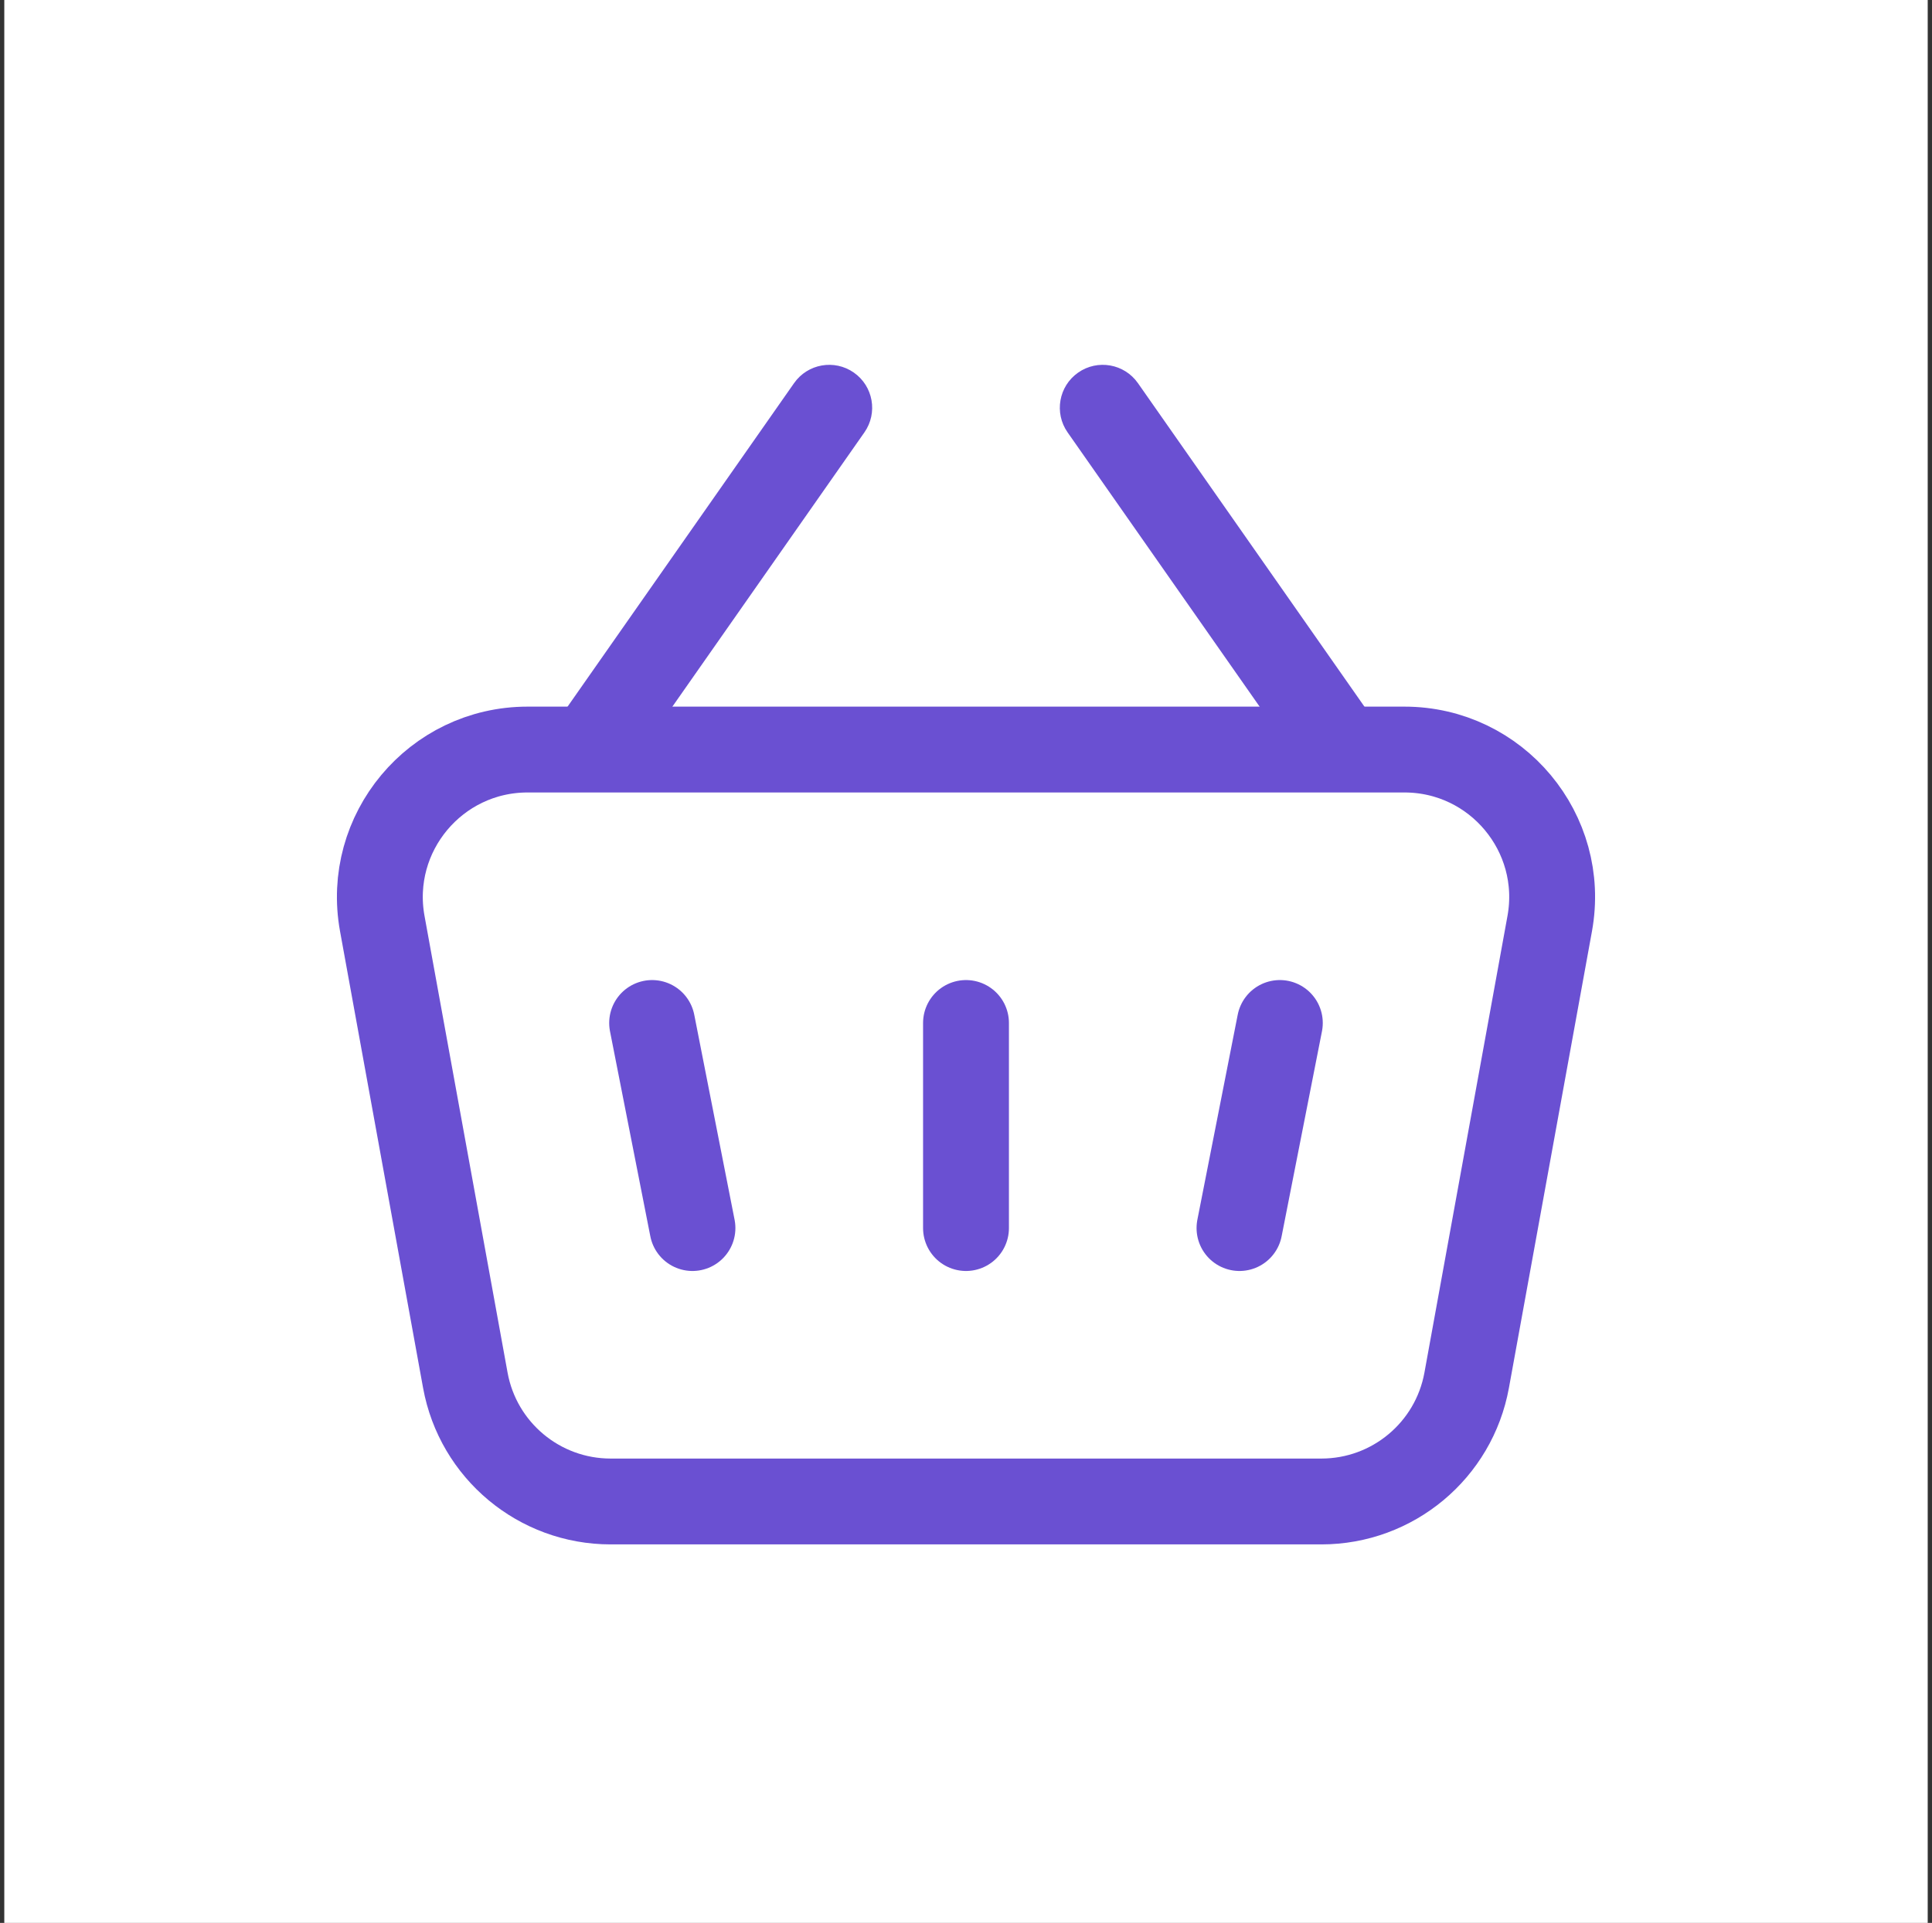
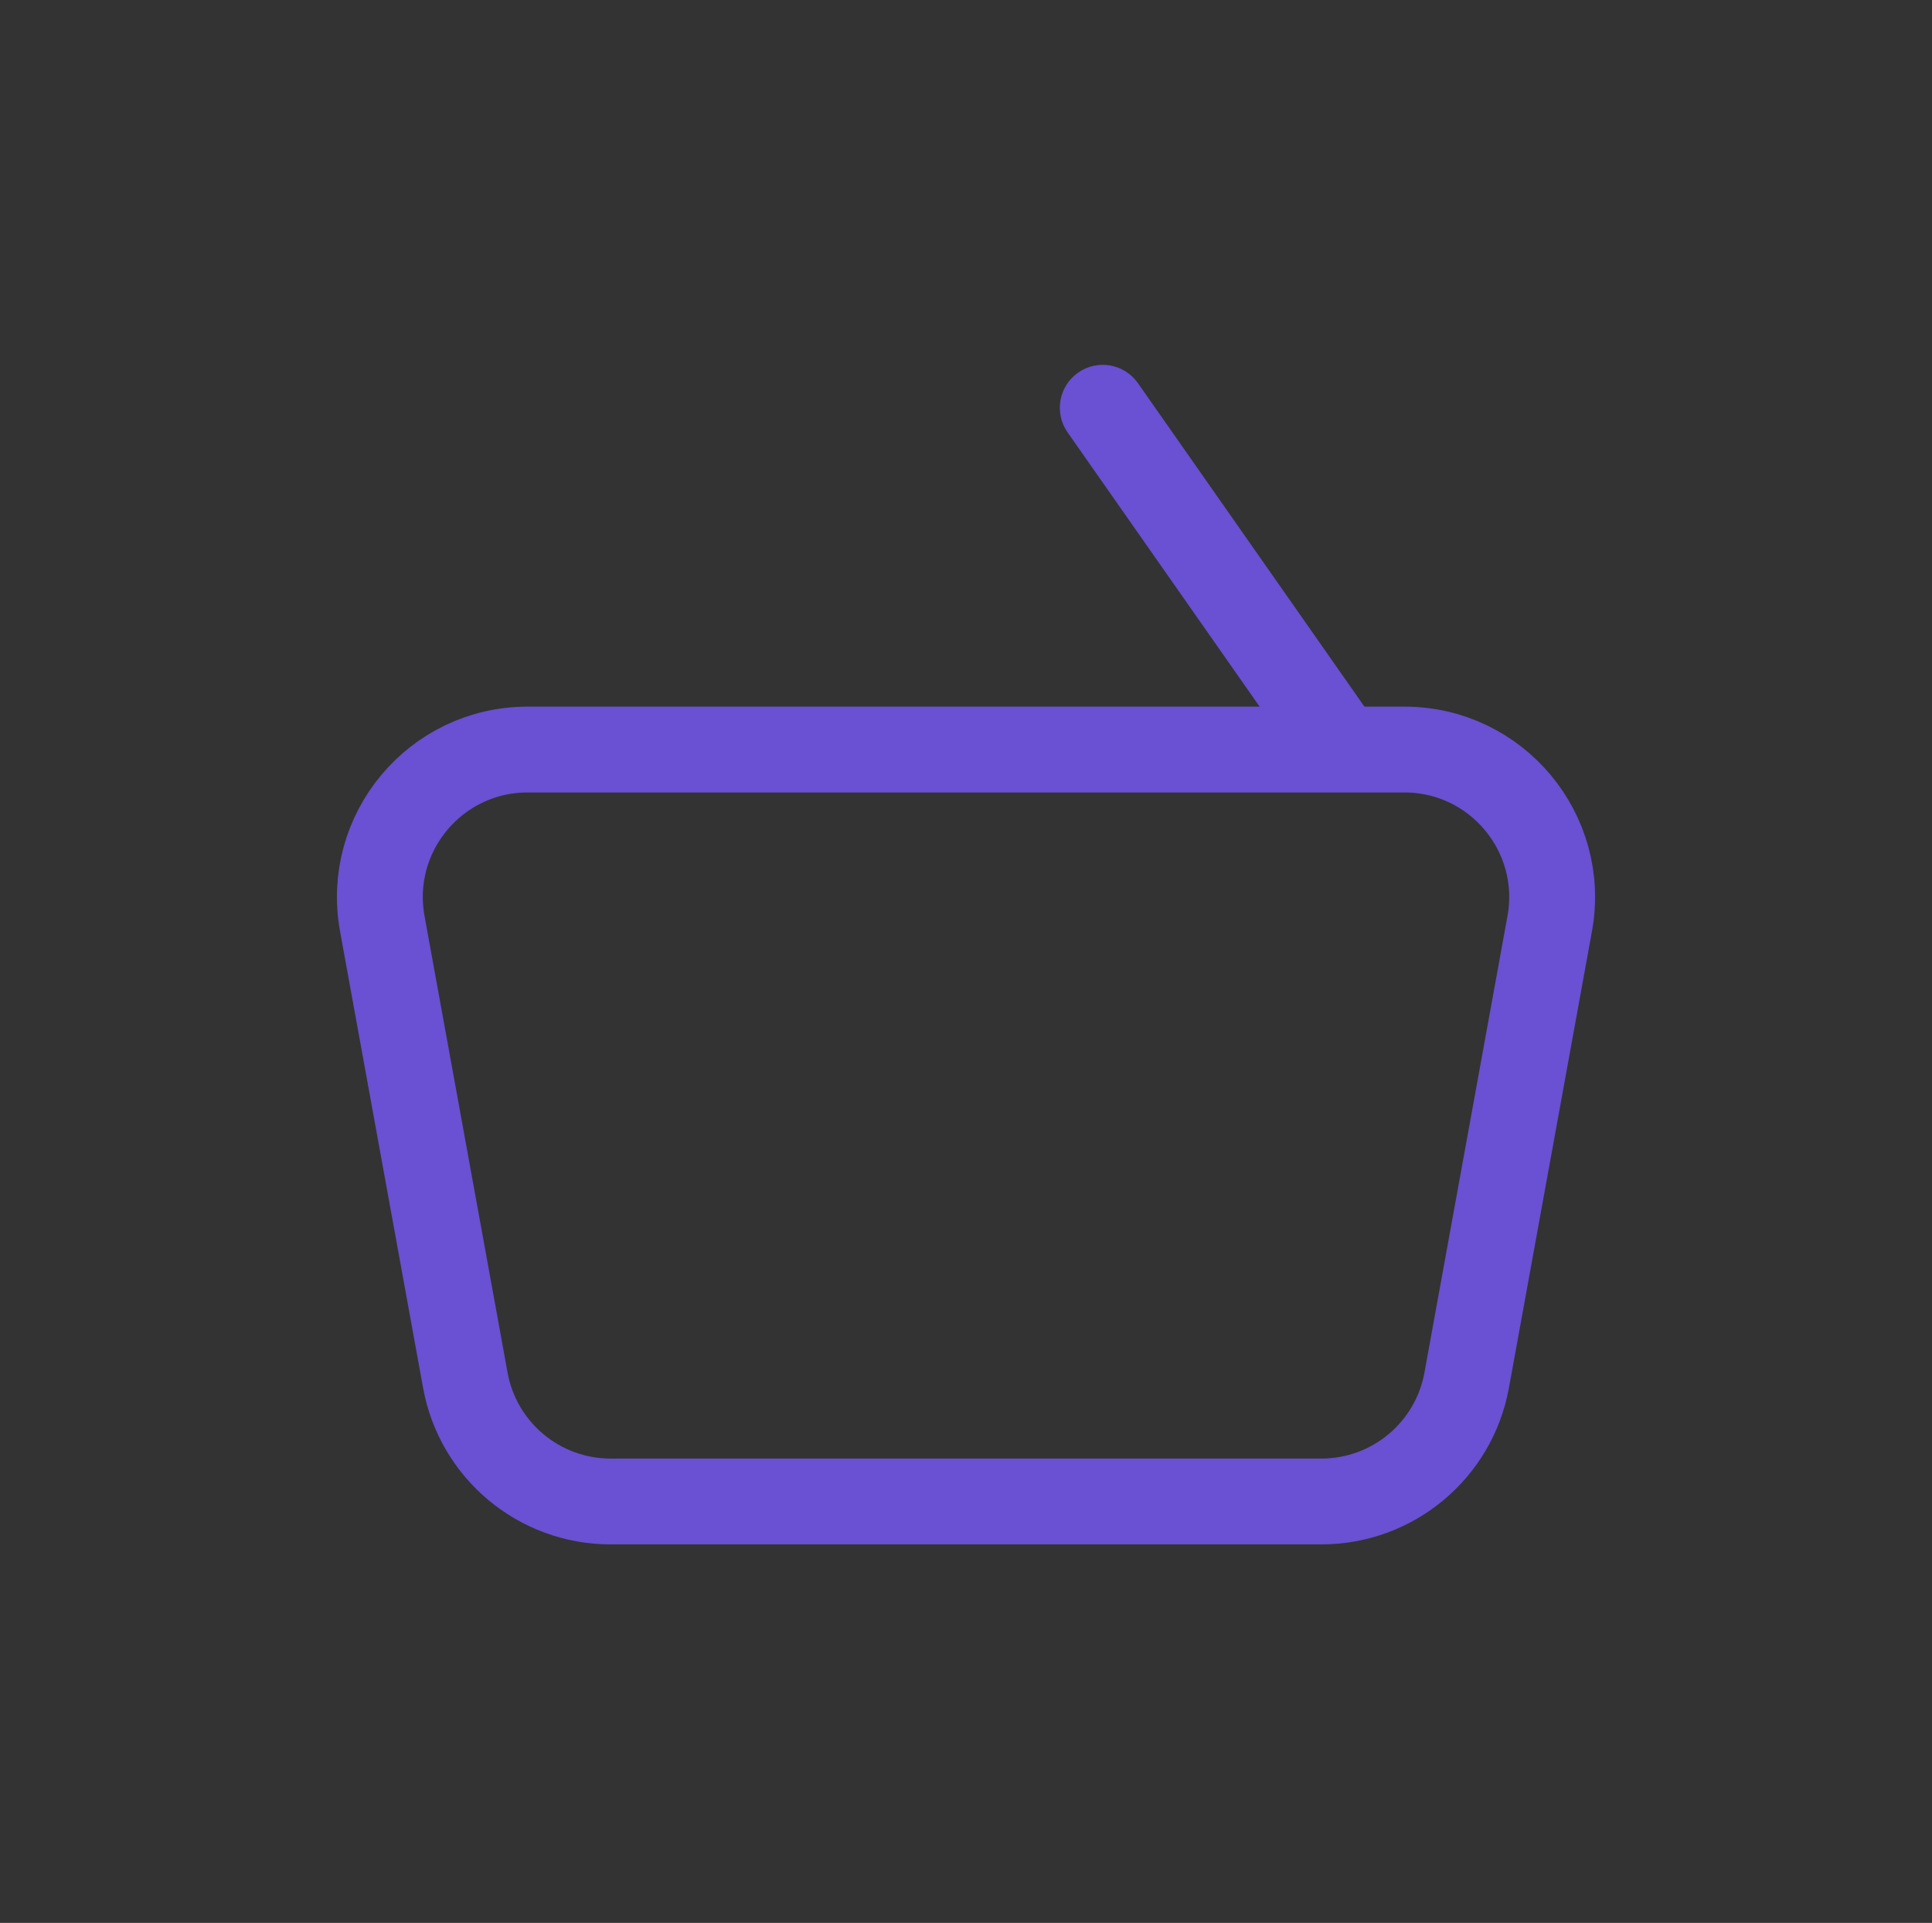
<svg xmlns="http://www.w3.org/2000/svg" width="225" height="224" viewBox="0 0 225 224" fill="none">
  <rect x="0" y="0" width="225" height="224" fill="#333333" stroke="none" />
-   <rect width="224" height="224" transform="translate(0.5)" fill="white" />
  <g clip-path="url(#clip0_11_117)">
-     <path d="M100.669 50.367C102.252 48.105 101.702 44.987 99.44 43.404C97.177 41.82 94.06 42.37 92.476 44.633L100.669 50.367ZM96.572 47.5L92.476 44.633L64.606 84.448L68.702 87.315L72.798 90.182L100.669 50.367L96.572 47.5Z" fill="#6A50D2" />
    <path d="M124.331 50.367C122.748 48.105 123.298 44.987 125.56 43.404C127.822 41.82 130.94 42.37 132.524 44.633L124.331 50.367ZM128.427 47.5L132.524 44.633L160.394 84.448L156.298 87.315L152.202 90.182L124.331 50.367L128.427 47.5Z" fill="#6A50D2" />
    <path d="M44.52 107.592C42.6 97.034 50.711 87.315 61.443 87.315H163.557C174.288 87.315 182.4 97.034 180.48 107.592L170.809 160.784C169.322 168.963 162.198 174.907 153.886 174.907H71.114C62.801 174.907 55.678 168.963 54.191 160.784L44.52 107.592Z" stroke="#6A50D2" stroke-width="10" stroke-linejoin="round" />
-     <path d="M112.5 119.167V143.056" stroke="#6A50D2" stroke-width="10" stroke-linecap="round" stroke-linejoin="round" />
-     <path d="M149.05 119.167L144.351 143.056" stroke="#6A50D2" stroke-width="10" stroke-linecap="round" stroke-linejoin="round" />
-     <path d="M75.946 119.167L80.644 143.056" stroke="#6A50D2" stroke-width="10" stroke-linecap="round" stroke-linejoin="round" />
  </g>
  <defs>
    <clipPath id="clip0_11_117">
      <rect width="172" height="172" fill="white" transform="translate(26.5 26)" />
    </clipPath>
  </defs>
</svg>